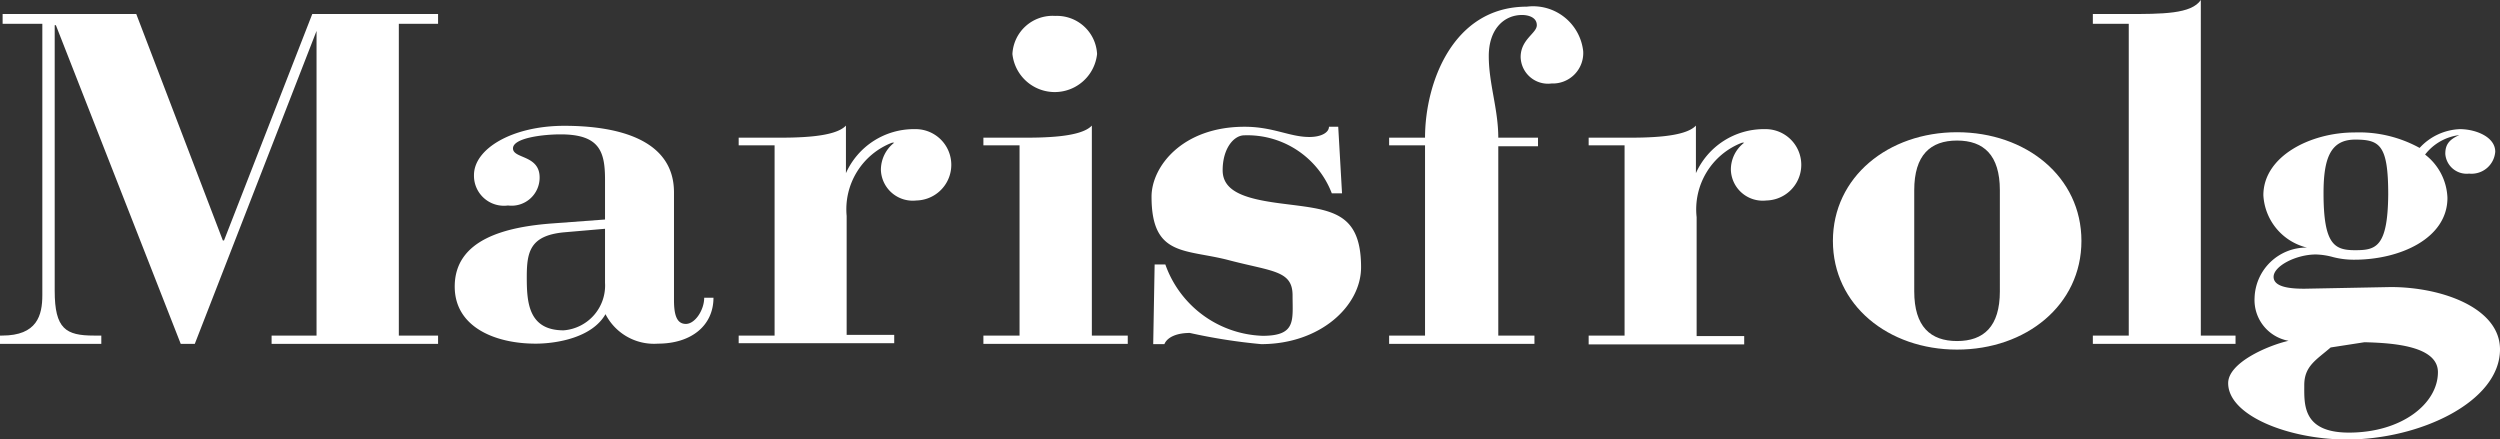
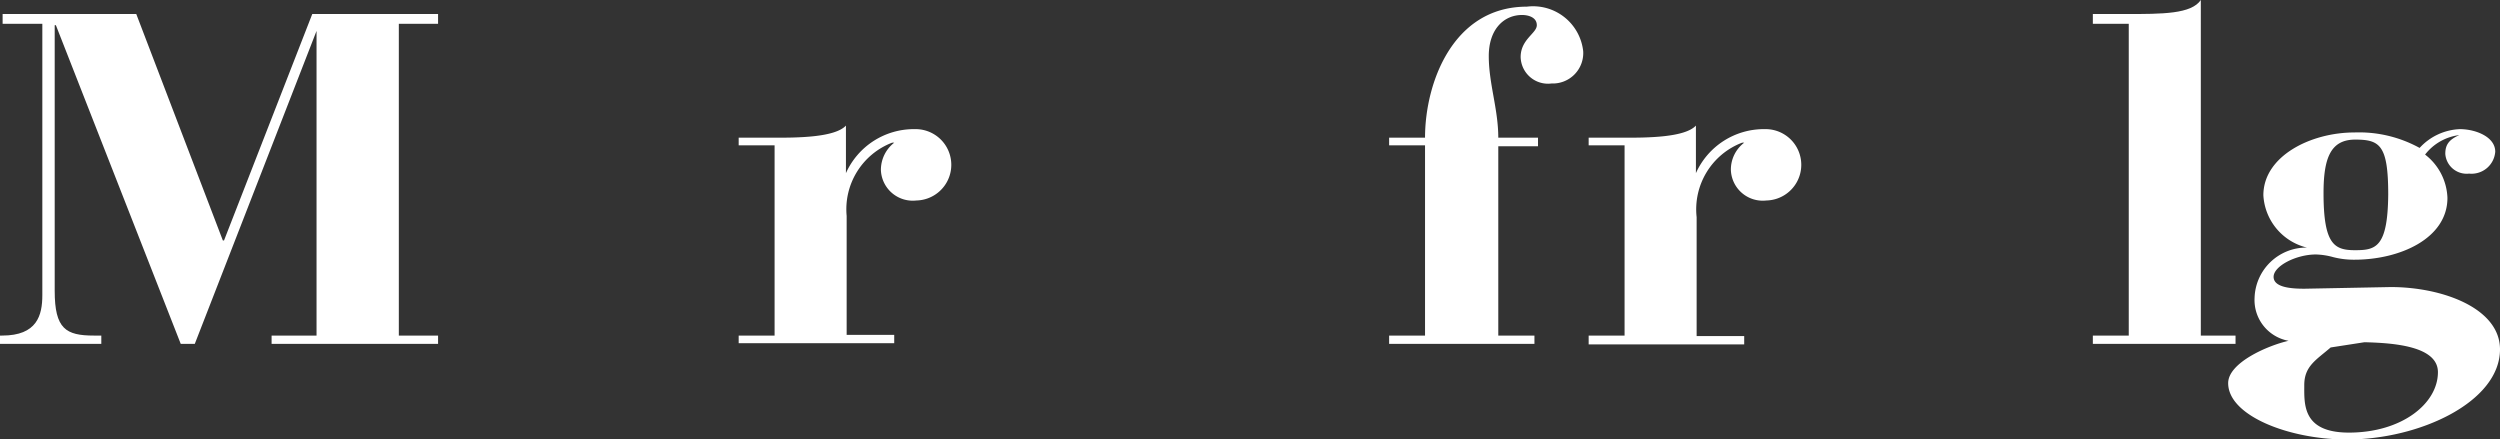
<svg xmlns="http://www.w3.org/2000/svg" viewBox="0 0 105.12 18.48">
  <rect x="0" y="0" width="105.12" height="18.48" fill="#333333" stroke="none" />
  <defs>
    <style>.cls-1{fill:#fff;}</style>
  </defs>
  <g id="Layer_2" data-name="Layer 2">
    <g id="图层_1" data-name="图层 1">
      <path class="cls-1" d="M0,14.11H.09c1.47,0,1.69-.85,1.69-1.7V1H.11V.59H5.73l3.64,9.52h.05L13.13.59h5.29V1H16.77V14.11h1.65v.35h-7v-.35h1.89V1.3h0L8.19,14.46H7.6L2.35,1.06H2.3V12.23c0,1.6.47,1.88,1.65,1.88h.31v.35H0Z" />
-       <path class="cls-1" d="M28.34,12.62c0,.61.11,1,.5,1s.77-.59.77-1.1H30c0,1.16-.92,1.93-2.34,1.93a2.29,2.29,0,0,1-2.2-1.24c-.57,1-2.08,1.24-2.94,1.24-1.69,0-3.4-.69-3.4-2.4,0-2,2.17-2.52,4.17-2.66l2.15-.16V7.56c0-1.18-.22-1.91-1.87-1.91-.74,0-2,.15-2,.59s1.12.27,1.12,1.22a1.18,1.18,0,0,1-1.33,1.18,1.26,1.26,0,0,1-1.43-1.28c0-1.1,1.6-2.07,3.8-2.07s4.61.55,4.61,2.8Zm-2.9-3-1.74.15c-1.42.14-1.55.83-1.55,1.88s.06,2.24,1.55,2.24a1.89,1.89,0,0,0,1.74-2Z" />
      <path class="cls-1" d="M31.06,14.11h1.51v-8H31.06V5.79h1.51c.9,0,2.53,0,3-.51v2h0a3.13,3.13,0,0,1,2.9-1.85,1.49,1.49,0,1,1,.06,3,1.34,1.34,0,0,1-1.49-1.28A1.45,1.45,0,0,1,37.6,6h-.09A3,3,0,0,0,35.6,9.08v5h2v.35H31.06Z" />
-       <path class="cls-1" d="M41.35,14.11h1.52v-8H41.35V5.79h1.56c.9,0,2.53,0,3-.51v8.83h1.51v.35H41.35Zm3-13.44a1.69,1.69,0,0,1,1.78,1.6,1.79,1.79,0,0,1-3.56,0A1.69,1.69,0,0,1,44.38.67" />
-       <path class="cls-1" d="M48.55,11.12H49a4.5,4.5,0,0,0,4.09,3c1.42,0,1.26-.65,1.26-1.7s-.85-1-2.68-1.48-3.25-.13-3.25-2.67c0-1.26,1.29-2.94,3.91-2.94,1.21,0,1.89.43,2.73.43.5,0,.82-.19.82-.43h.39l.16,2.8H56a3.8,3.8,0,0,0-3.68-2.44c-.44,0-.91.55-.91,1.47s1,1.21,2.49,1.4c2,.26,3.33.28,3.33,2.68,0,1.62-1.71,3.23-4.2,3.23a23.83,23.83,0,0,1-3-.47c-.52,0-.94.16-1.07.47h-.47Z" />
      <path class="cls-1" d="M63,14.11h1.52v.35H58.41v-.35h1.51v-8H58.41V5.79h1.51c0-2.3,1.17-5.51,4.28-5.51a2.12,2.12,0,0,1,2.37,1.87,1.28,1.28,0,0,1-1.33,1.36,1.15,1.15,0,0,1-1.3-1.11c0-.75.68-1,.68-1.34S64.25.63,64,.63c-.74,0-1.4.57-1.4,1.73S63,4.59,63,5.79h1.67v.36H63Z" />
      <path class="cls-1" d="M66.8,14.11h1.51v-8H66.8V5.79h1.51c.9,0,2.53,0,3-.51v2h0a3.13,3.13,0,0,1,2.9-1.85,1.49,1.49,0,1,1,.06,3,1.34,1.34,0,0,1-1.49-1.28A1.42,1.42,0,0,1,73.34,6h-.09a3,3,0,0,0-1.91,3.13v5h2v.35H66.8Z" />
-       <path class="cls-1" d="M82.29,5.56c2.9,0,5.23,1.87,5.23,4.57s-2.33,4.57-5.23,4.57-5.22-1.88-5.22-4.57,2.33-4.57,5.22-4.57m-1.8,6.69c0,1.48.68,2.09,1.8,2.09s1.8-.61,1.8-2.09V8c0-1.48-.68-2.09-1.8-2.09s-1.8.61-1.8,2.09Z" />
      <path class="cls-1" d="M88,14.11h1.51V1H88V.59h1.38c1.56,0,2.76,0,3.16-.59V14.11H94v.35H88Z" />
      <path class="cls-1" d="M100.53,12.07c2.15,0,4.59.88,4.59,2.62,0,2.21-3.38,3.79-6.43,3.79-2.44,0-5-1-5-2.37,0-.86,1.66-1.58,2.54-1.78v0a1.74,1.74,0,0,1-1.43-1.8A2.18,2.18,0,0,1,97,10.41v0a2.4,2.4,0,0,1-1.83-2.2c0-1.65,2-2.64,3.82-2.64a5.28,5.28,0,0,1,2.75.65,2.42,2.42,0,0,1,1.69-.79c.66,0,1.49.32,1.49.95a1,1,0,0,1-1.1.92.9.9,0,0,1-1-.83c0-.36.13-.59.59-.79v0a2.15,2.15,0,0,0-1.44.82,2.4,2.4,0,0,1,.94,1.82c0,1.71-2,2.6-3.91,2.6a3.46,3.46,0,0,1-.9-.11,3,3,0,0,0-.72-.11c-.84,0-1.78.49-1.78.94s.75.5,1.3.5ZM98,14.61c-.6.52-1.11.78-1.11,1.58s-.09,2,1.88,2c2.22,0,3.74-1.22,3.74-2.54,0-1.1-1.87-1.23-3.09-1.26Zm2.42-6.43c0-2.08-.35-2.31-1.39-2.31s-1.33.79-1.33,2.25c0,2.17.46,2.4,1.33,2.4s1.37-.12,1.39-2.34" />
    </g>
  </g>
</svg>